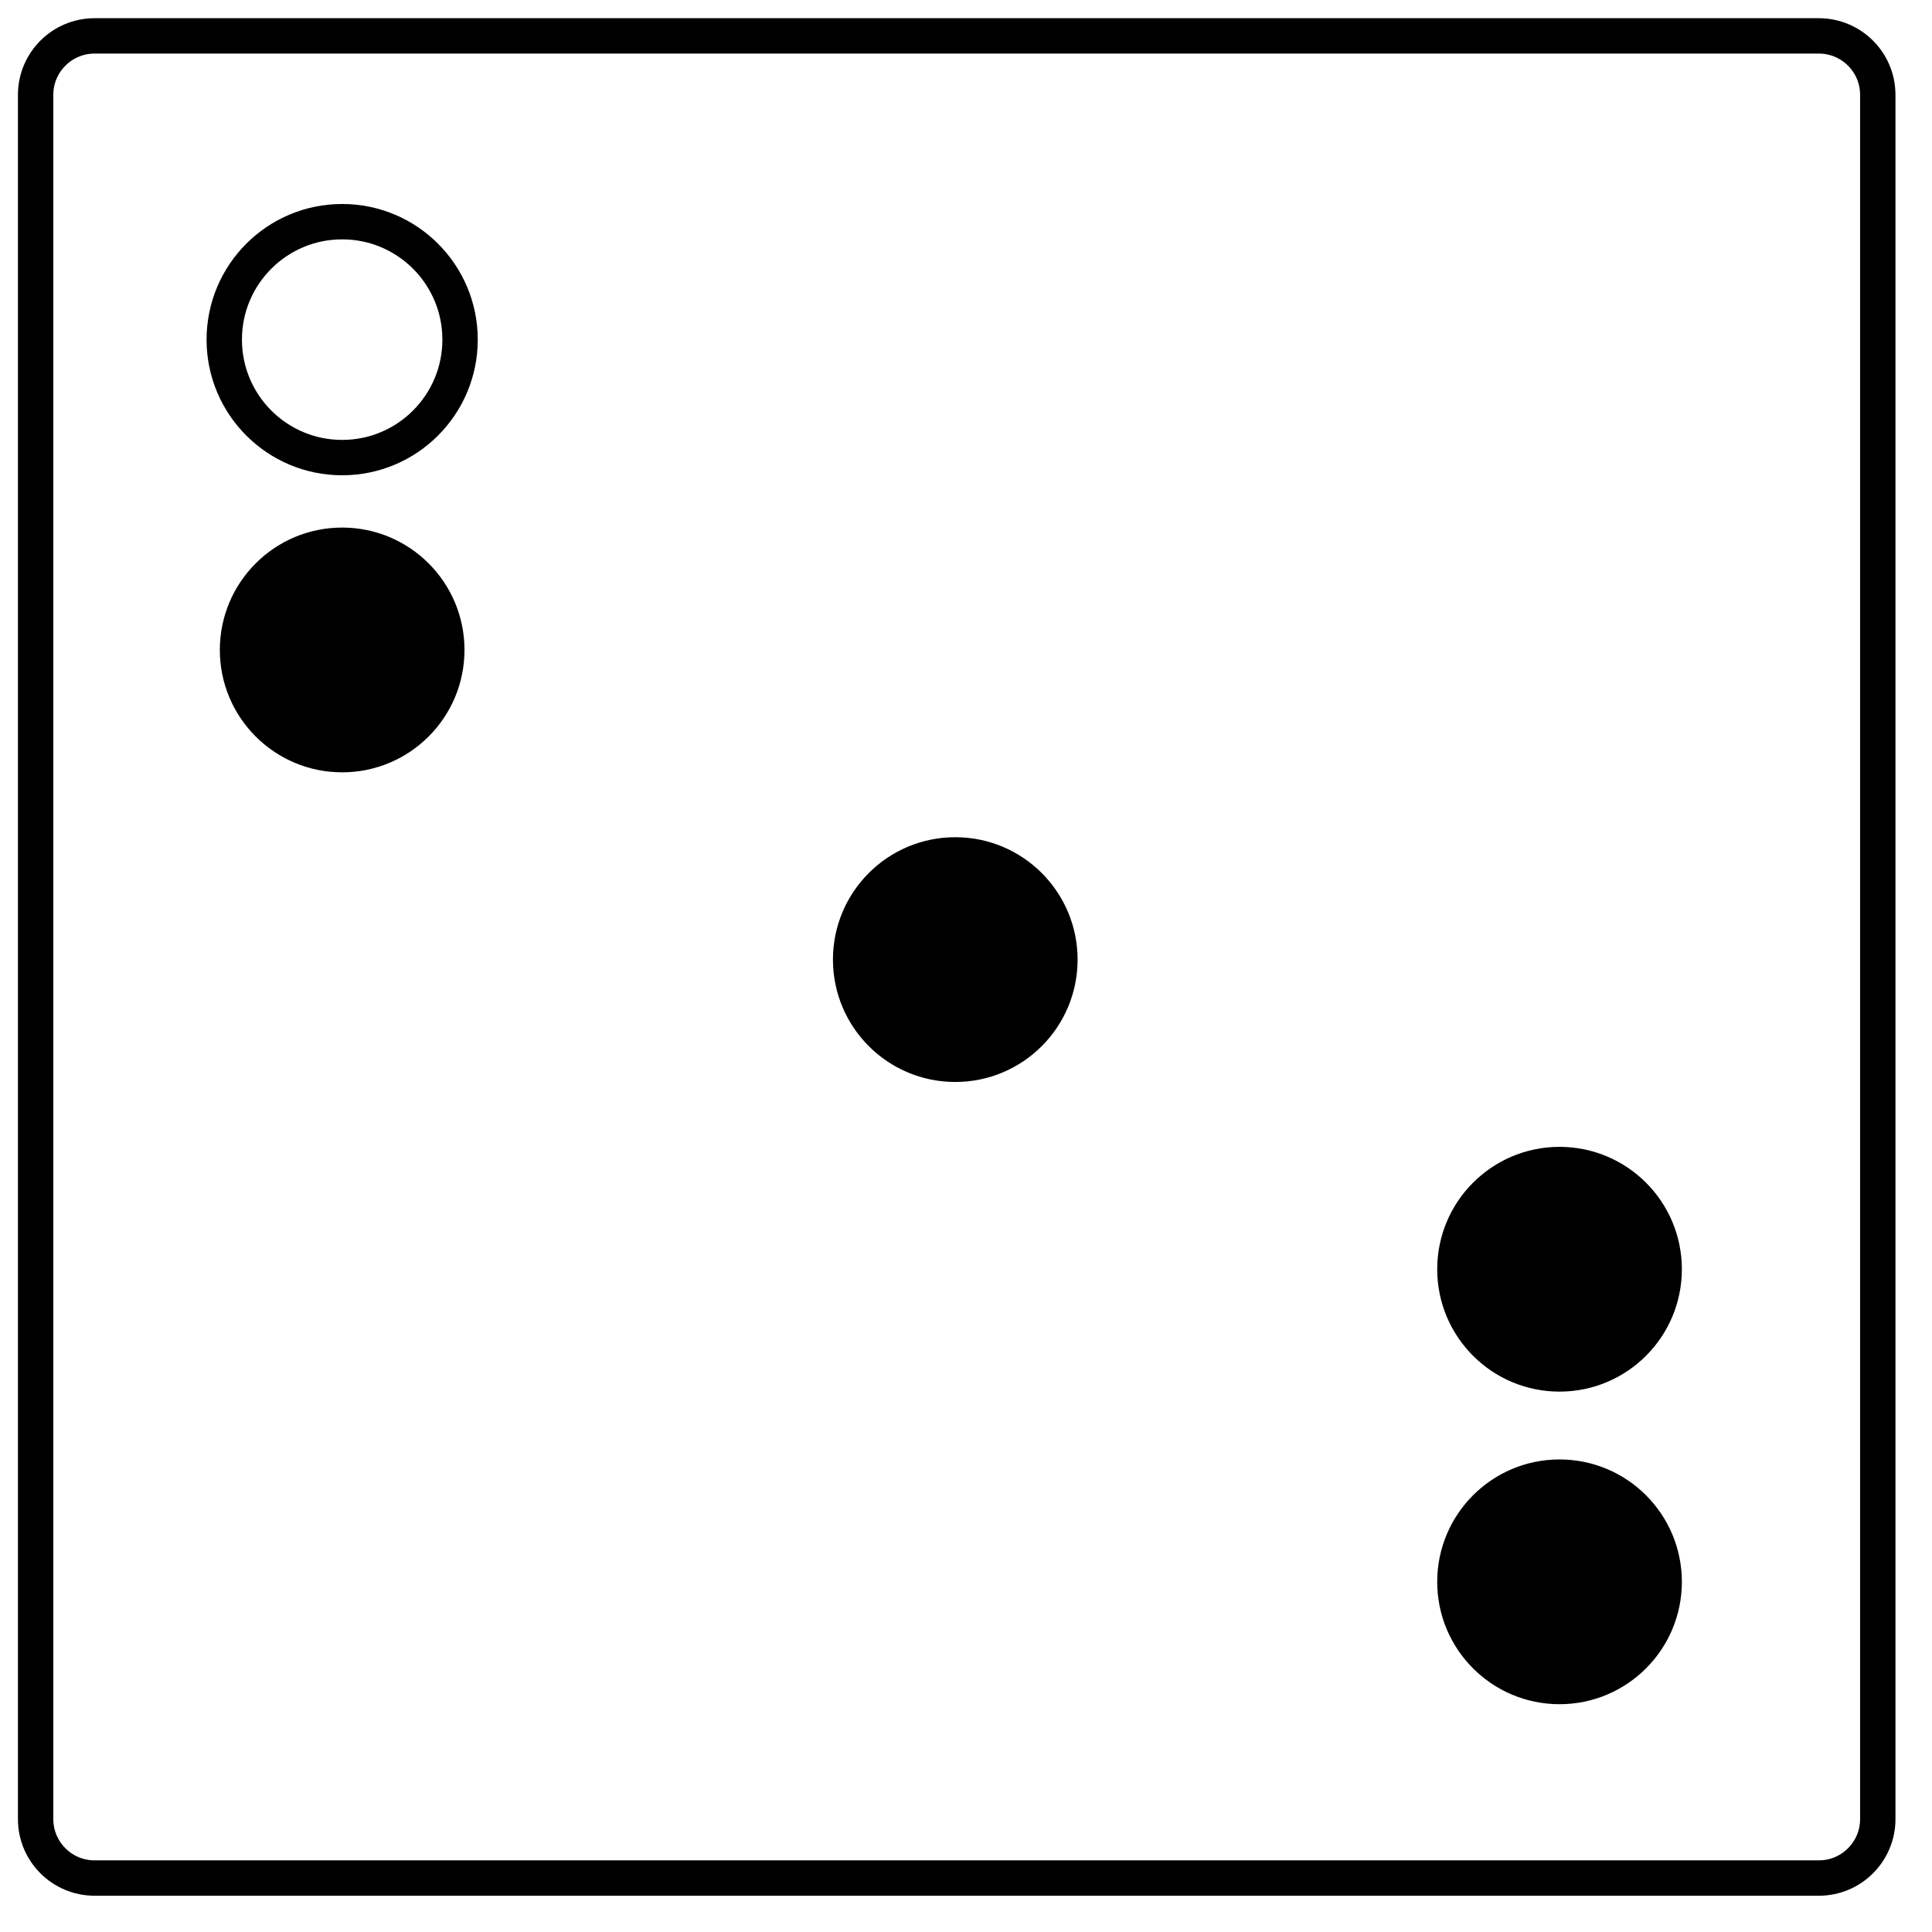
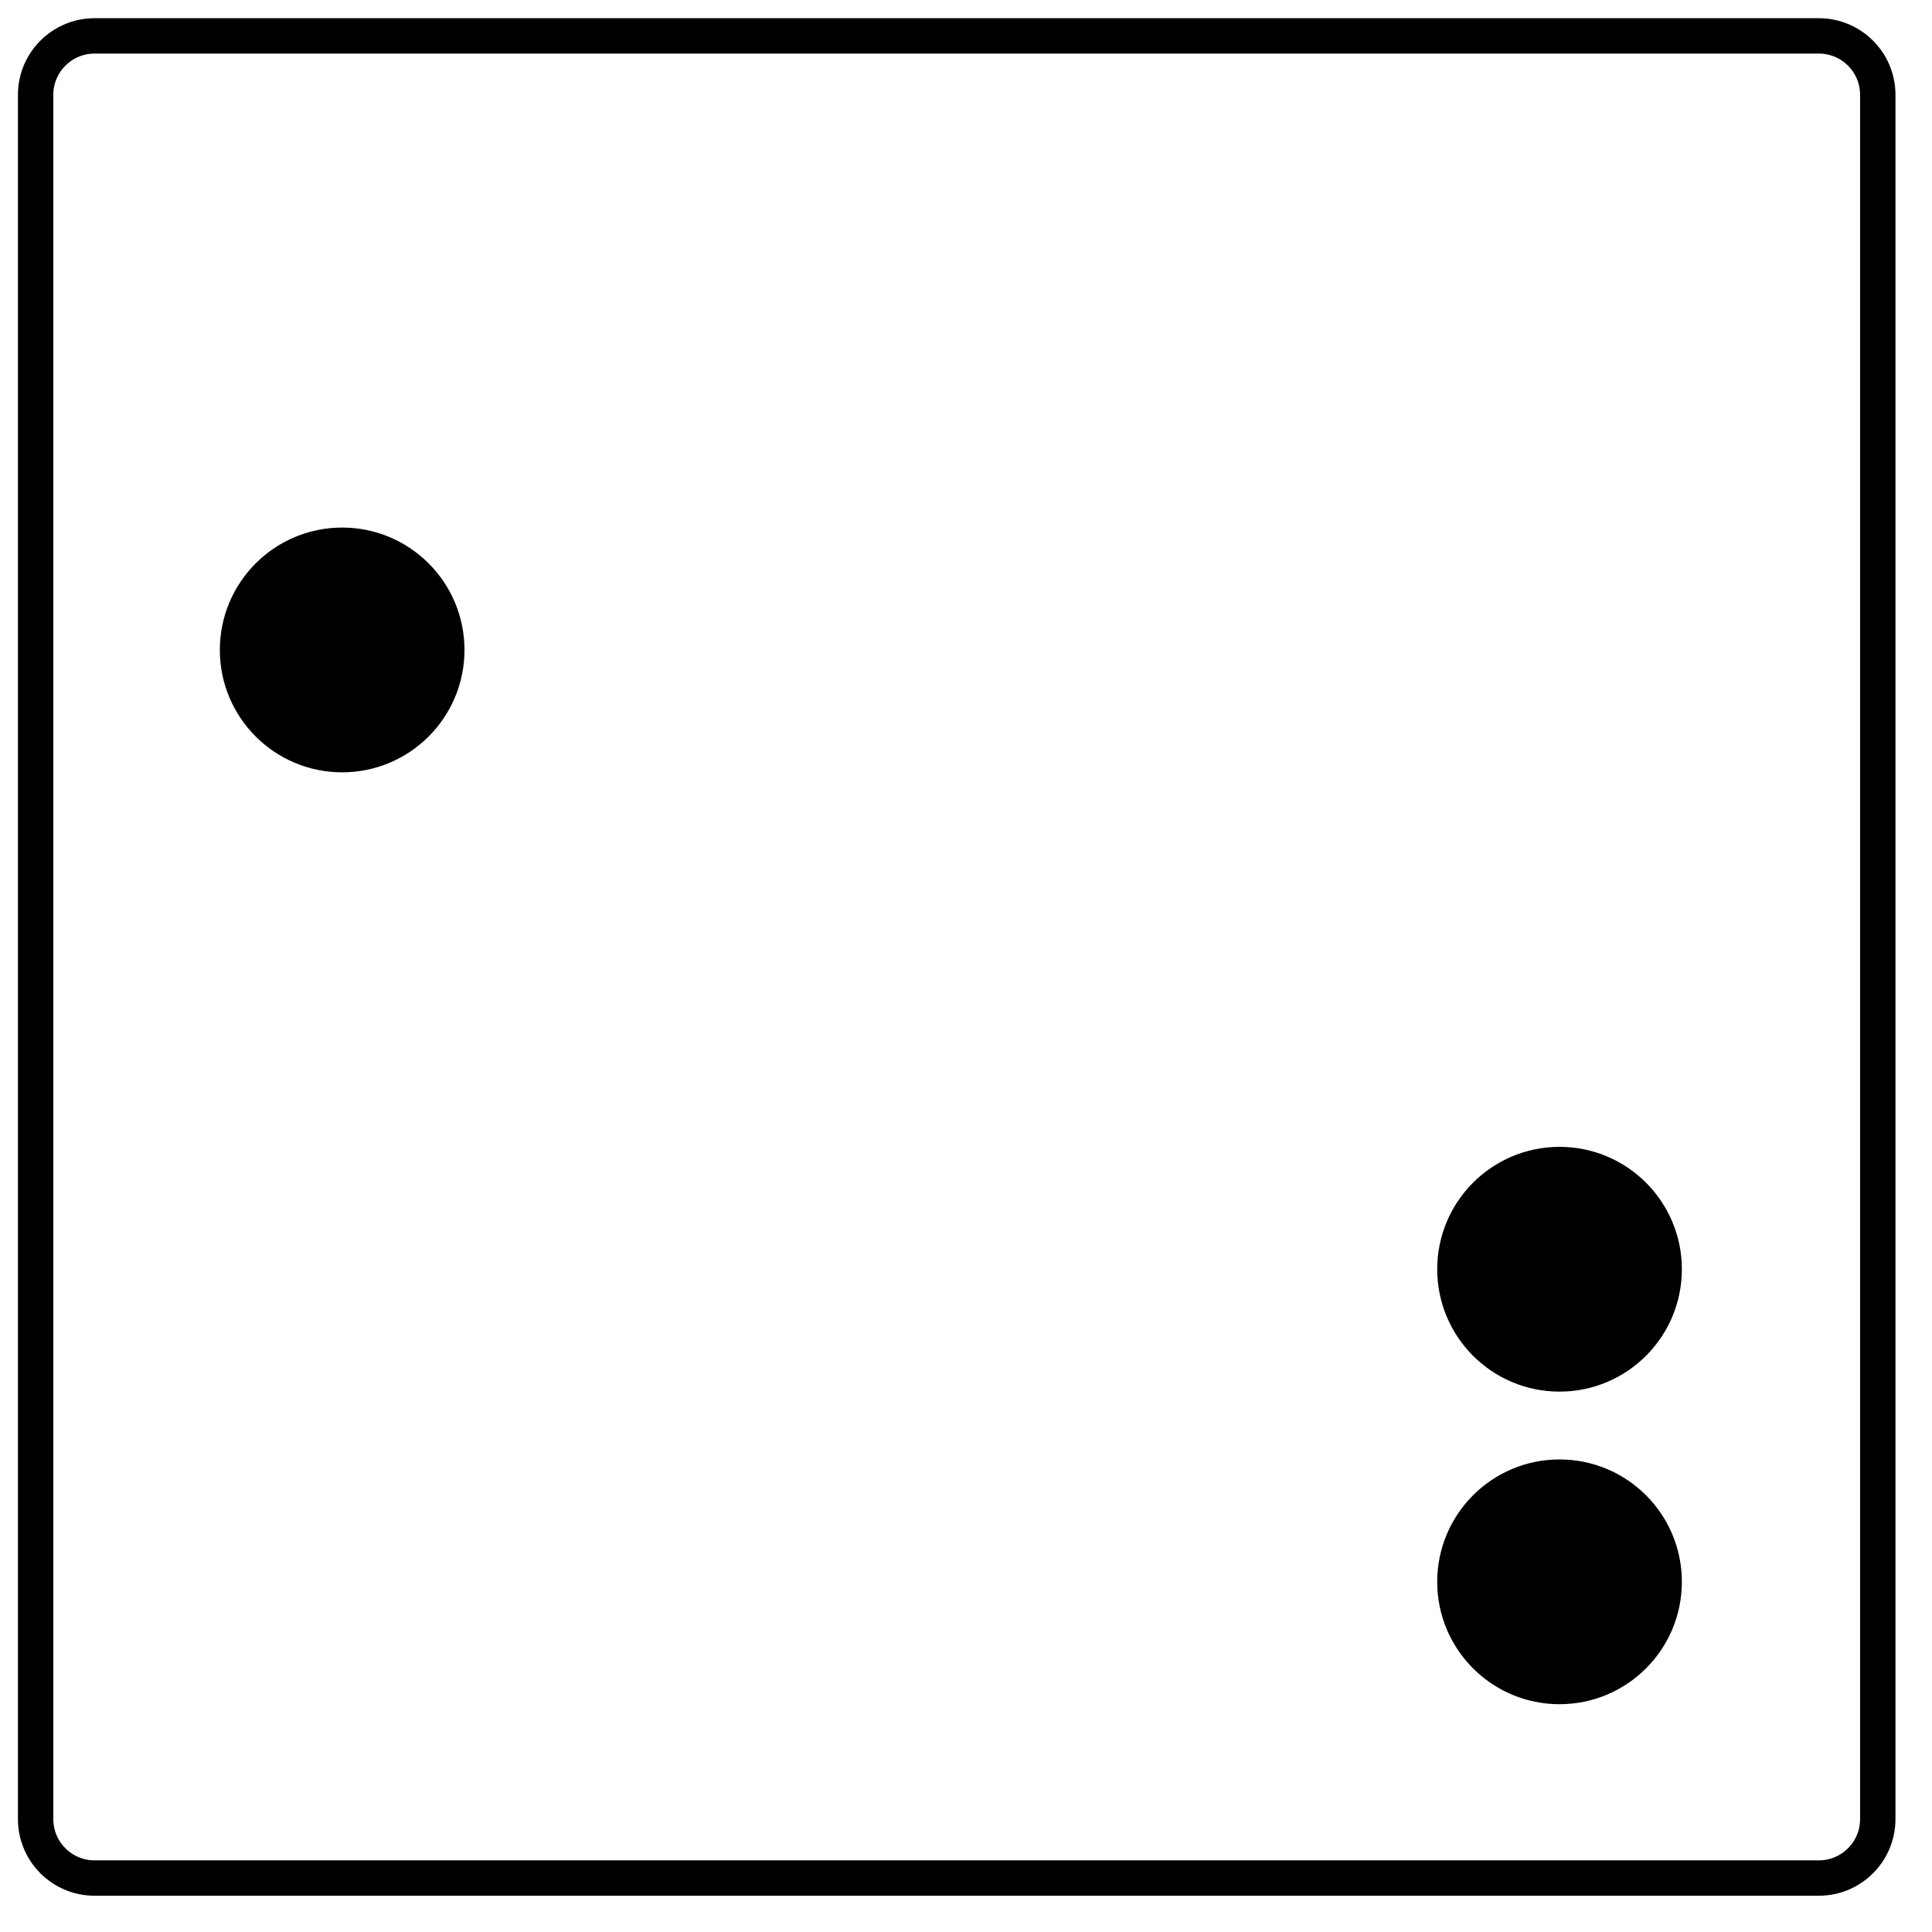
<svg xmlns="http://www.w3.org/2000/svg" viewBox="0 0 1365.5 1365.5" width="50px" height="50px">
  <path fill-rule="evenodd" stroke="#000" stroke-width="25px" stroke-linecap="butt" stroke-linejoin="miter" fill="none" d="M66.846,25.366 L1285.512,25.366 C1308.524,25.366 1327.179,44.021 1327.179,67.032 L1327.179,1285.699 C1327.179,1308.711 1308.524,1327.366 1285.512,1327.366 L66.846,1327.366 C43.834,1327.366 25.179,1308.711 25.179,1285.699 L25.179,67.032 C25.179,44.021 43.834,25.366 66.846,25.366 Z" />
  <path fill-rule="evenodd" stroke="#000" stroke-width="6.25px" stroke-linecap="butt" stroke-linejoin="miter" fill="#000" d="M241.833,375.999 C287.857,375.999 325.167,413.325 325.167,459.370 C325.167,505.415 287.857,542.742 241.833,542.742 C195.810,542.742 158.500,505.415 158.500,459.370 C158.500,413.325 195.810,375.999 241.833,375.999 Z" />
-   <path fill-rule="evenodd" stroke="#000" stroke-width="6.25px" stroke-linecap="butt" stroke-linejoin="miter" fill="#000" d="M675.167,594.849 C721.190,594.849 758.500,632.175 758.500,678.220 C758.500,724.265 721.190,761.592 675.167,761.592 C629.143,761.592 591.833,724.265 591.833,678.220 C591.833,632.175 629.143,594.849 675.167,594.849 Z" />
  <path fill-rule="evenodd" stroke="#000" stroke-width="6.25px" stroke-linecap="butt" stroke-linejoin="miter" fill="#000" d="M1102.250,813.699 C1148.274,813.699 1185.583,851.025 1185.583,897.070 C1185.583,943.115 1148.274,980.442 1102.250,980.442 C1056.226,980.442 1018.917,943.115 1018.917,897.070 C1018.917,851.025 1056.226,813.699 1102.250,813.699 Z" />
  <path fill-rule="evenodd" stroke="#000" stroke-width="6.25px" stroke-linecap="butt" stroke-linejoin="miter" fill="#000" d="M1102.250,1034.633 C1148.274,1034.633 1185.583,1071.960 1185.583,1118.005 C1185.583,1164.049 1148.274,1201.376 1102.250,1201.376 C1056.226,1201.376 1018.917,1164.049 1018.917,1118.005 C1018.917,1071.960 1056.226,1034.633 1102.250,1034.633 Z" />
-   <path fill-rule="evenodd" stroke="#000" stroke-width="25px" stroke-linecap="butt" stroke-linejoin="miter" fill="none" d="M241.833,156.676 C287.857,156.676 325.167,194.002 325.167,240.047 C325.167,286.092 287.857,323.419 241.833,323.419 C195.810,323.419 158.500,286.092 158.500,240.047 C158.500,194.002 195.810,156.676 241.833,156.676 Z" />
</svg>